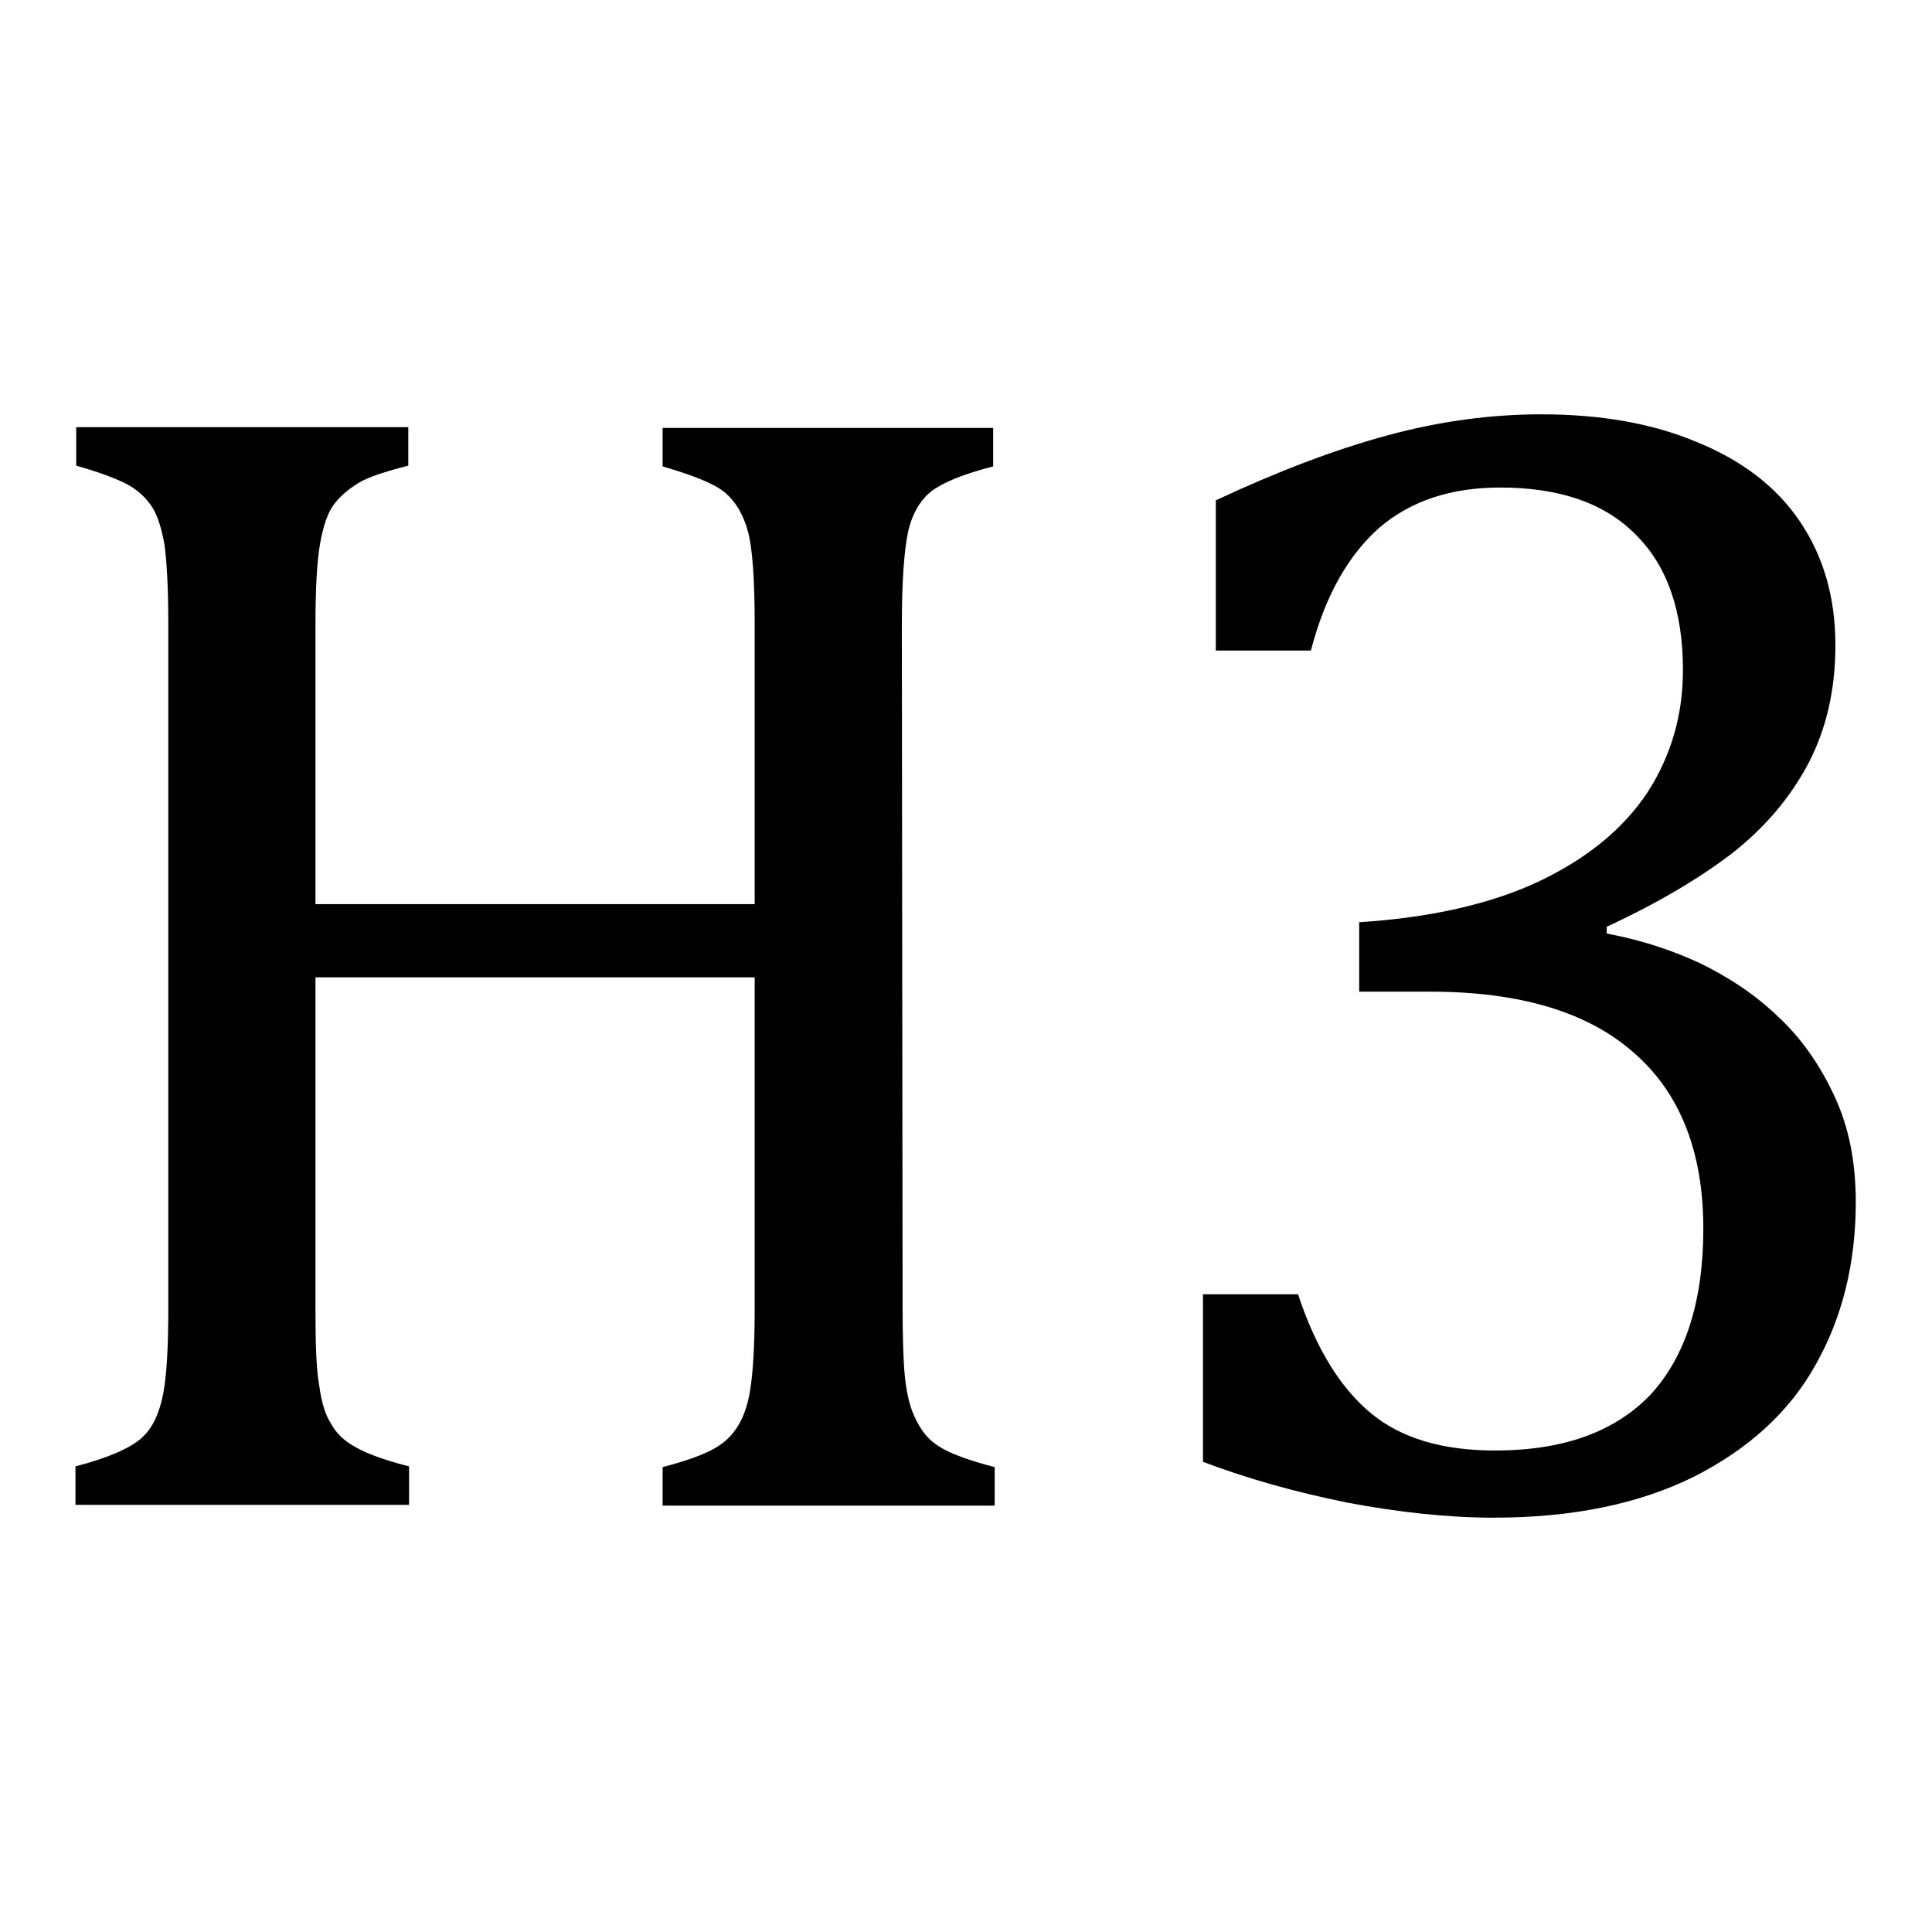
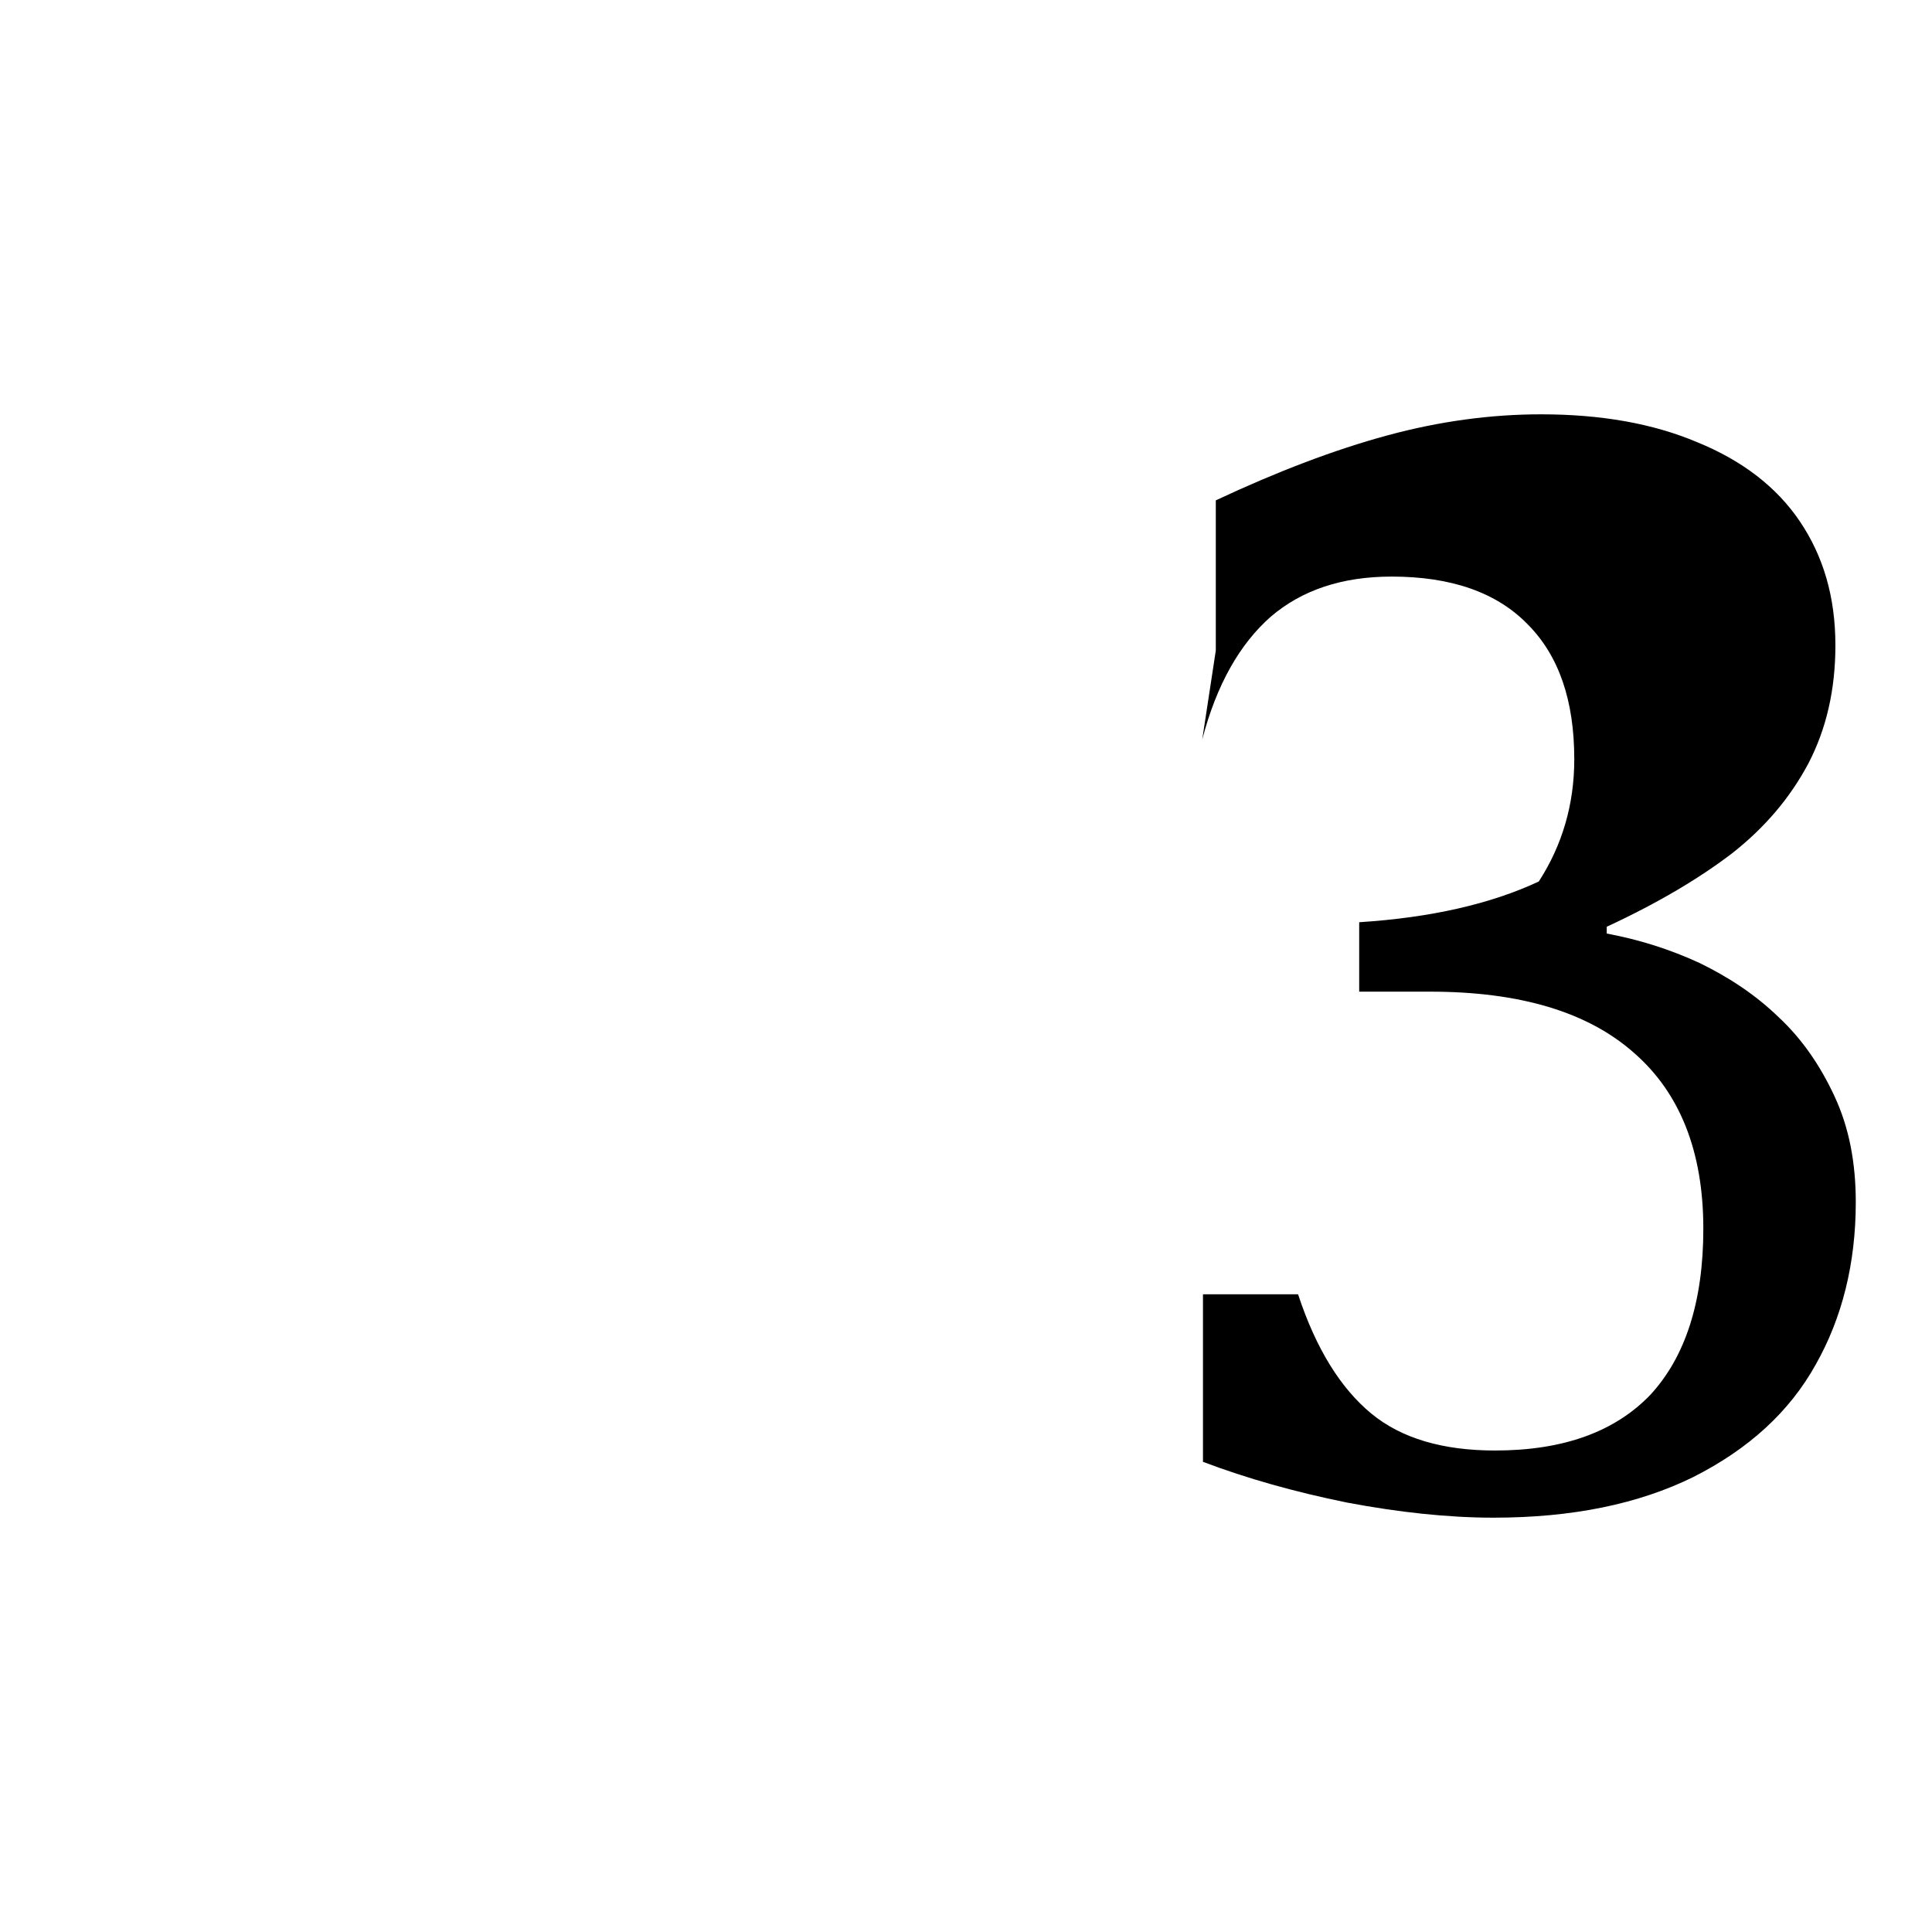
<svg xmlns="http://www.w3.org/2000/svg" version="1.1" x="0px" y="0px" viewBox="0 0 256 256" enable-background="new 0 0 256 256" xml:space="preserve">
  <g>
    <g>
-       <path fill="#000000" d="M119.6,173.3c0,4,0.1,7.1,0.3,9.1c0.2,2,0.6,3.7,1.1,4.9c0.5,1.2,1.1,2.2,1.8,3s1.7,1.5,3,2.1c1.3,0.6,3.3,1.3,6,2v5.1H87.8v-5.1c3.8-1,6.5-2,8.1-3.3c1.5-1.2,2.6-3,3.2-5.4c0.6-2.4,0.9-6.5,0.9-12.4v-43.8H41.8v43.8c0,4.7,0.1,8.1,0.5,10.3c0.3,2.2,0.8,3.9,1.6,5.1c0.7,1.3,1.8,2.3,3.3,3.1c1.4,0.8,3.8,1.7,7,2.5v5.1H10v-5.1c4.3-1.1,7.2-2.4,8.7-3.7c1.5-1.3,2.4-3.3,2.9-5.8c0.5-2.5,0.7-6.4,0.7-11.5V82.7c0-4.8-0.2-8.3-0.5-10.5c-0.4-2.2-0.9-3.9-1.7-5.1c-0.8-1.2-1.9-2.2-3.2-2.9c-1.3-0.7-3.6-1.6-6.8-2.5v-5.1h44v5.1c-3.1,0.8-5.3,1.5-6.6,2.3c-1.3,0.8-2.4,1.7-3.3,2.9c-0.8,1.1-1.4,2.9-1.8,5.2c-0.4,2.3-0.6,5.9-0.6,10.7v37H100v-37c0-6.1-0.3-10.2-0.9-12.4c-0.6-2.2-1.6-3.9-3-5.1c-1.4-1.2-4.2-2.3-8.3-3.5v-5.1h43.8v5.1c-3.9,1-6.6,2.1-8.2,3.3c-1.5,1.2-2.6,3.1-3.1,5.5s-0.8,6.5-0.8,12.2L119.6,173.3L119.6,173.3z" />
-       <path fill="#000000" d="M161.1,86.2V66.3c8.1-3.8,15.7-6.7,22.7-8.6s13.8-2.8,20.4-2.8c7.9,0,14.8,1.2,20.7,3.7c5.9,2.4,10.5,5.9,13.6,10.5c3.1,4.6,4.7,10,4.7,16.4c0,5.9-1.2,11.1-3.6,15.7c-2.4,4.5-5.7,8.4-10,11.8c-4.3,3.3-9.8,6.6-16.7,9.8v0.9c4.3,0.8,8.4,2.1,12.3,3.9c3.9,1.9,7.4,4.2,10.5,7.2c3.1,2.9,5.5,6.4,7.4,10.5c1.9,4.1,2.8,8.7,2.8,14c0,8.1-1.8,15.3-5.3,21.5c-3.5,6.3-8.9,11.2-16.2,14.9c-7.3,3.6-16.1,5.4-26.5,5.4c-6,0-12.5-0.7-19.4-2c-6.9-1.4-13.3-3.2-19.1-5.4v-22.2h12.6c2.4,7.3,5.7,12.5,9.7,15.8c4,3.3,9.5,4.9,16.4,4.9c9.1,0,15.9-2.5,20.6-7.4c4.6-5,7-12.3,7-22c0-10.2-3.1-18-9.2-23.3c-6.1-5.4-15.1-8.1-27-8.1h-9.4v-9.2c9.4-0.6,17.4-2.4,23.8-5.4c6.5-3.1,11.2-7,14.4-11.8c3.1-4.8,4.7-10.2,4.7-16.2c0-7.7-2-13.7-6.2-17.9c-4.1-4.2-10.1-6.3-18-6.3c-6.6,0-11.9,1.8-16,5.3c-4.1,3.6-7.2,9-9.1,16.3L161.1,86.2L161.1,86.2z" />
+       <path fill="#000000" d="M161.1,86.2V66.3c8.1-3.8,15.7-6.7,22.7-8.6s13.8-2.8,20.4-2.8c7.9,0,14.8,1.2,20.7,3.7c5.9,2.4,10.5,5.9,13.6,10.5c3.1,4.6,4.7,10,4.7,16.4c0,5.9-1.2,11.1-3.6,15.7c-2.4,4.5-5.7,8.4-10,11.8c-4.3,3.3-9.8,6.6-16.7,9.8v0.9c4.3,0.8,8.4,2.1,12.3,3.9c3.9,1.9,7.4,4.2,10.5,7.2c3.1,2.9,5.5,6.4,7.4,10.5c1.9,4.1,2.8,8.7,2.8,14c0,8.1-1.8,15.3-5.3,21.5c-3.5,6.3-8.9,11.2-16.2,14.9c-7.3,3.6-16.1,5.4-26.5,5.4c-6,0-12.5-0.7-19.4-2c-6.9-1.4-13.3-3.2-19.1-5.4v-22.2h12.6c2.4,7.3,5.7,12.5,9.7,15.8c4,3.3,9.5,4.9,16.4,4.9c9.1,0,15.9-2.5,20.6-7.4c4.6-5,7-12.3,7-22c0-10.2-3.1-18-9.2-23.3c-6.1-5.4-15.1-8.1-27-8.1h-9.4v-9.2c9.4-0.6,17.4-2.4,23.8-5.4c3.1-4.8,4.7-10.2,4.7-16.2c0-7.7-2-13.7-6.2-17.9c-4.1-4.2-10.1-6.3-18-6.3c-6.6,0-11.9,1.8-16,5.3c-4.1,3.6-7.2,9-9.1,16.3L161.1,86.2L161.1,86.2z" />
    </g>
  </g>
</svg>